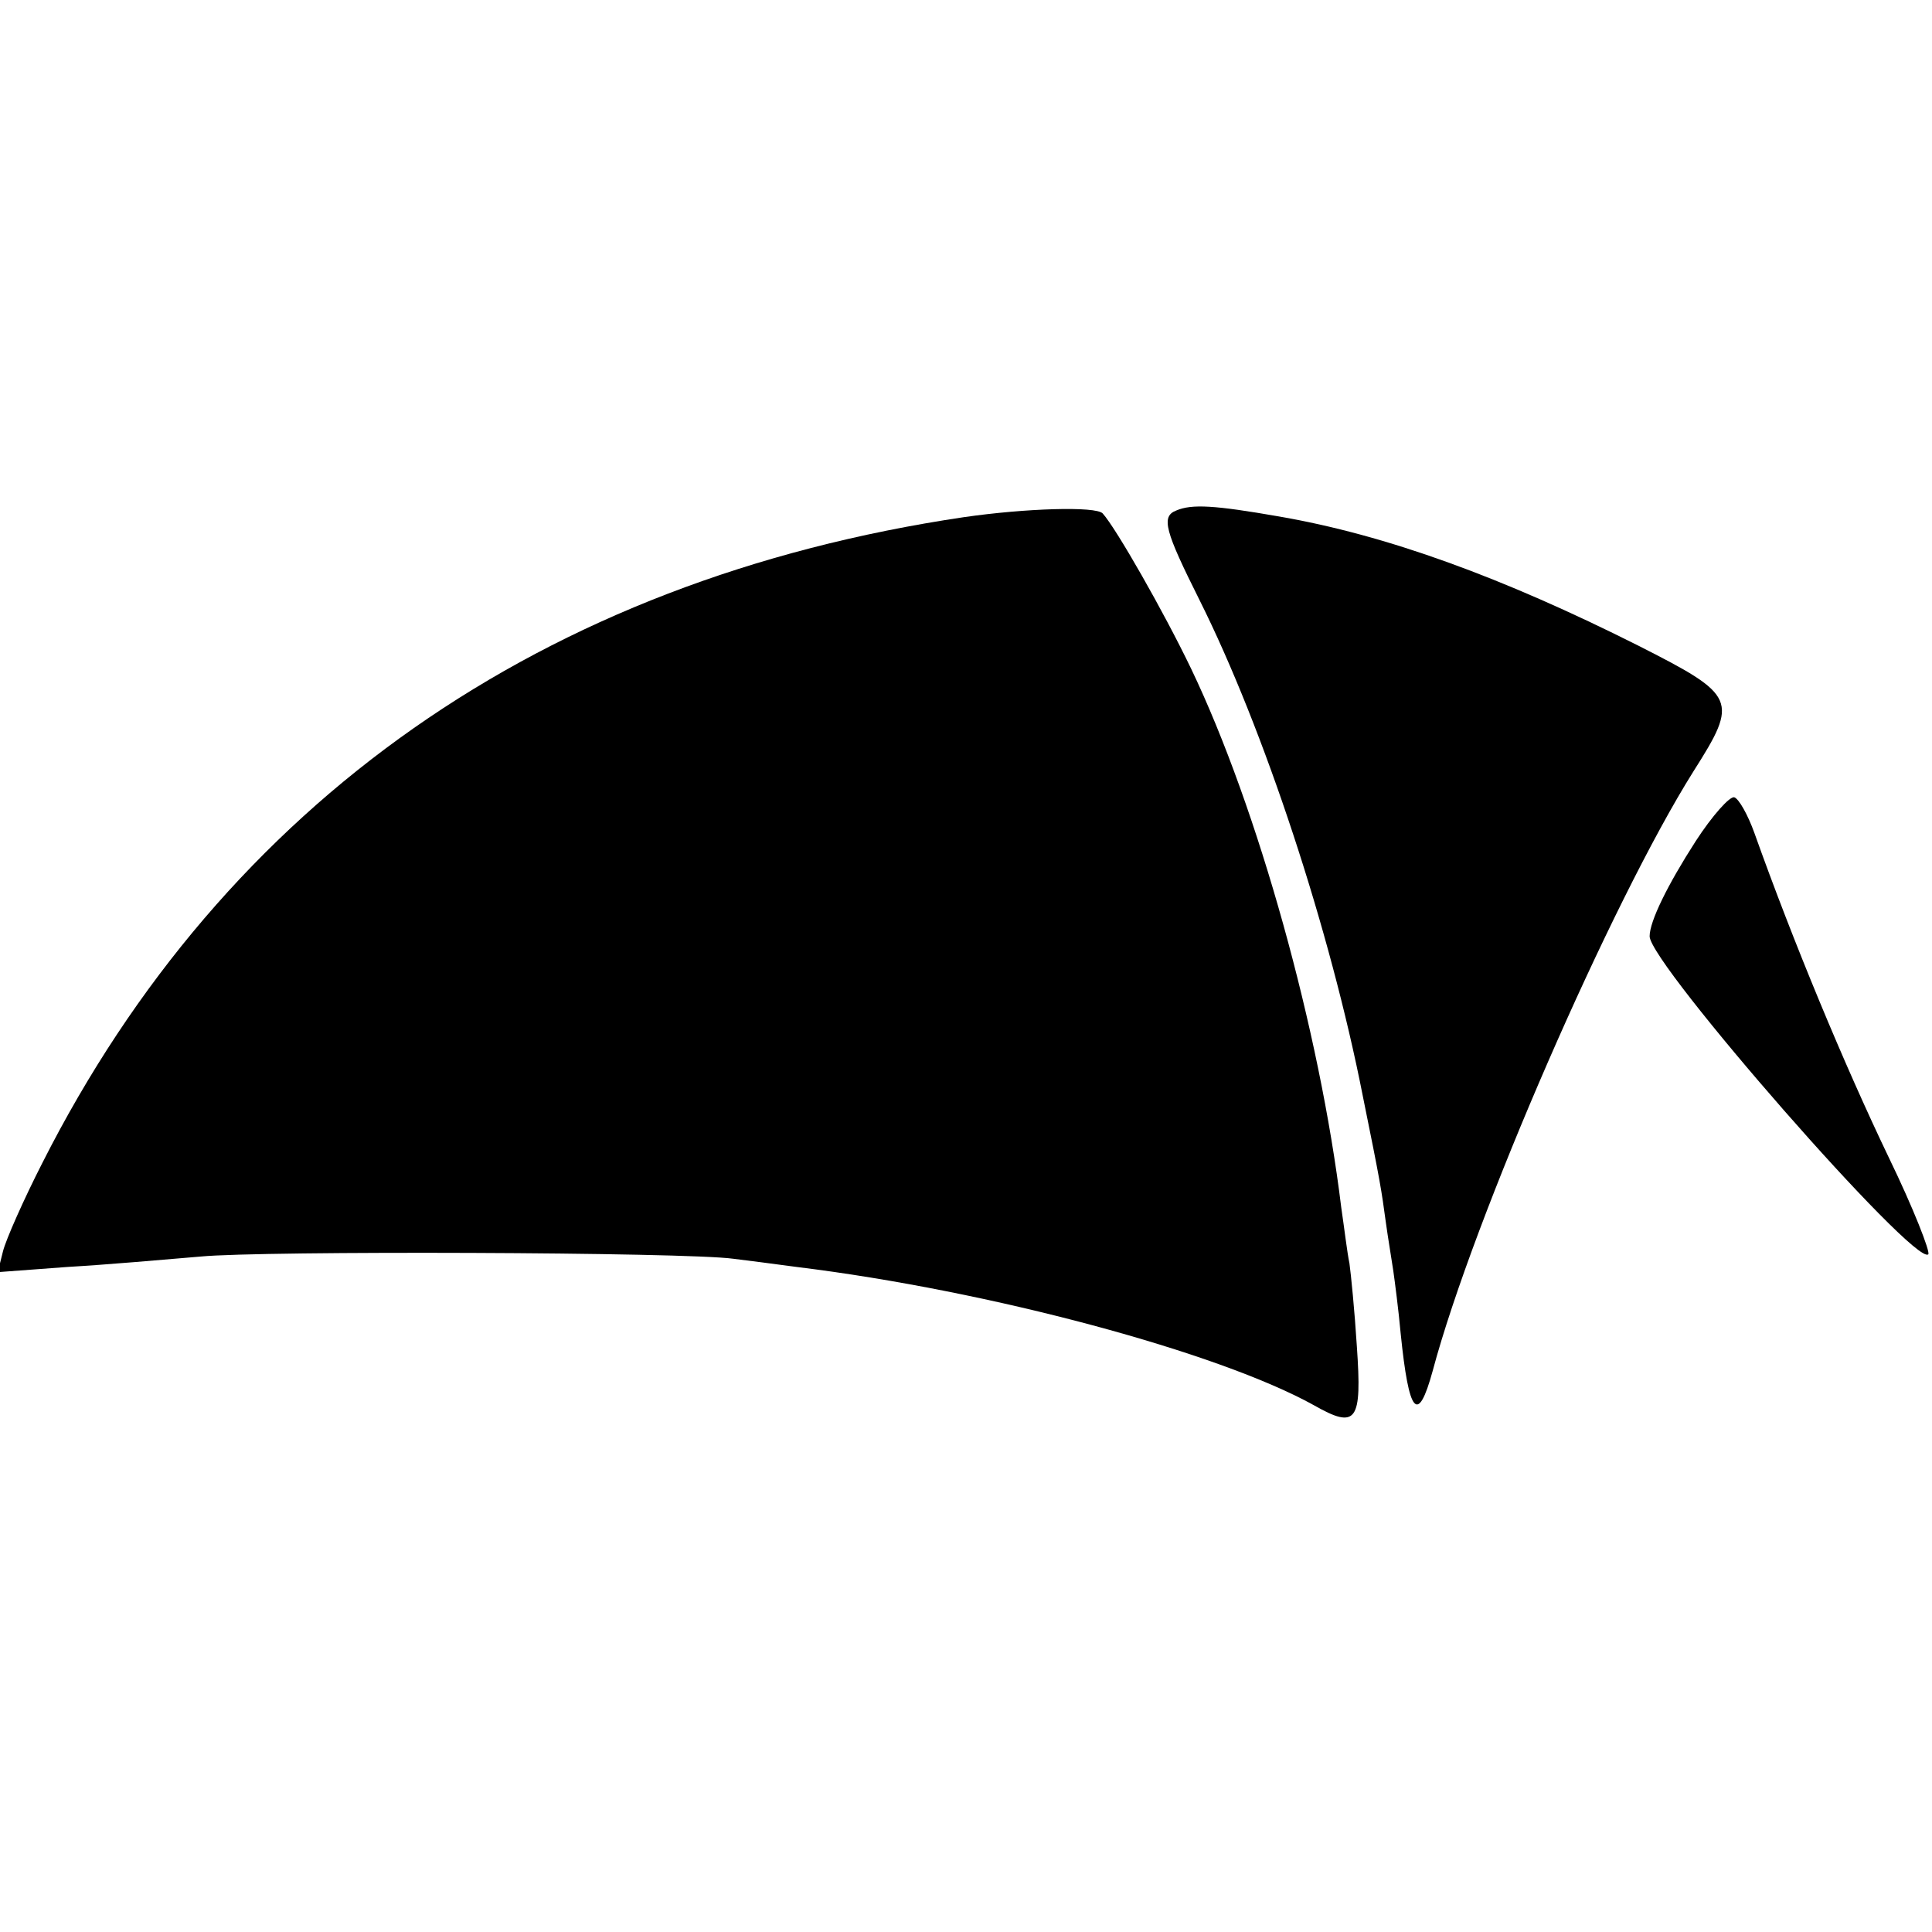
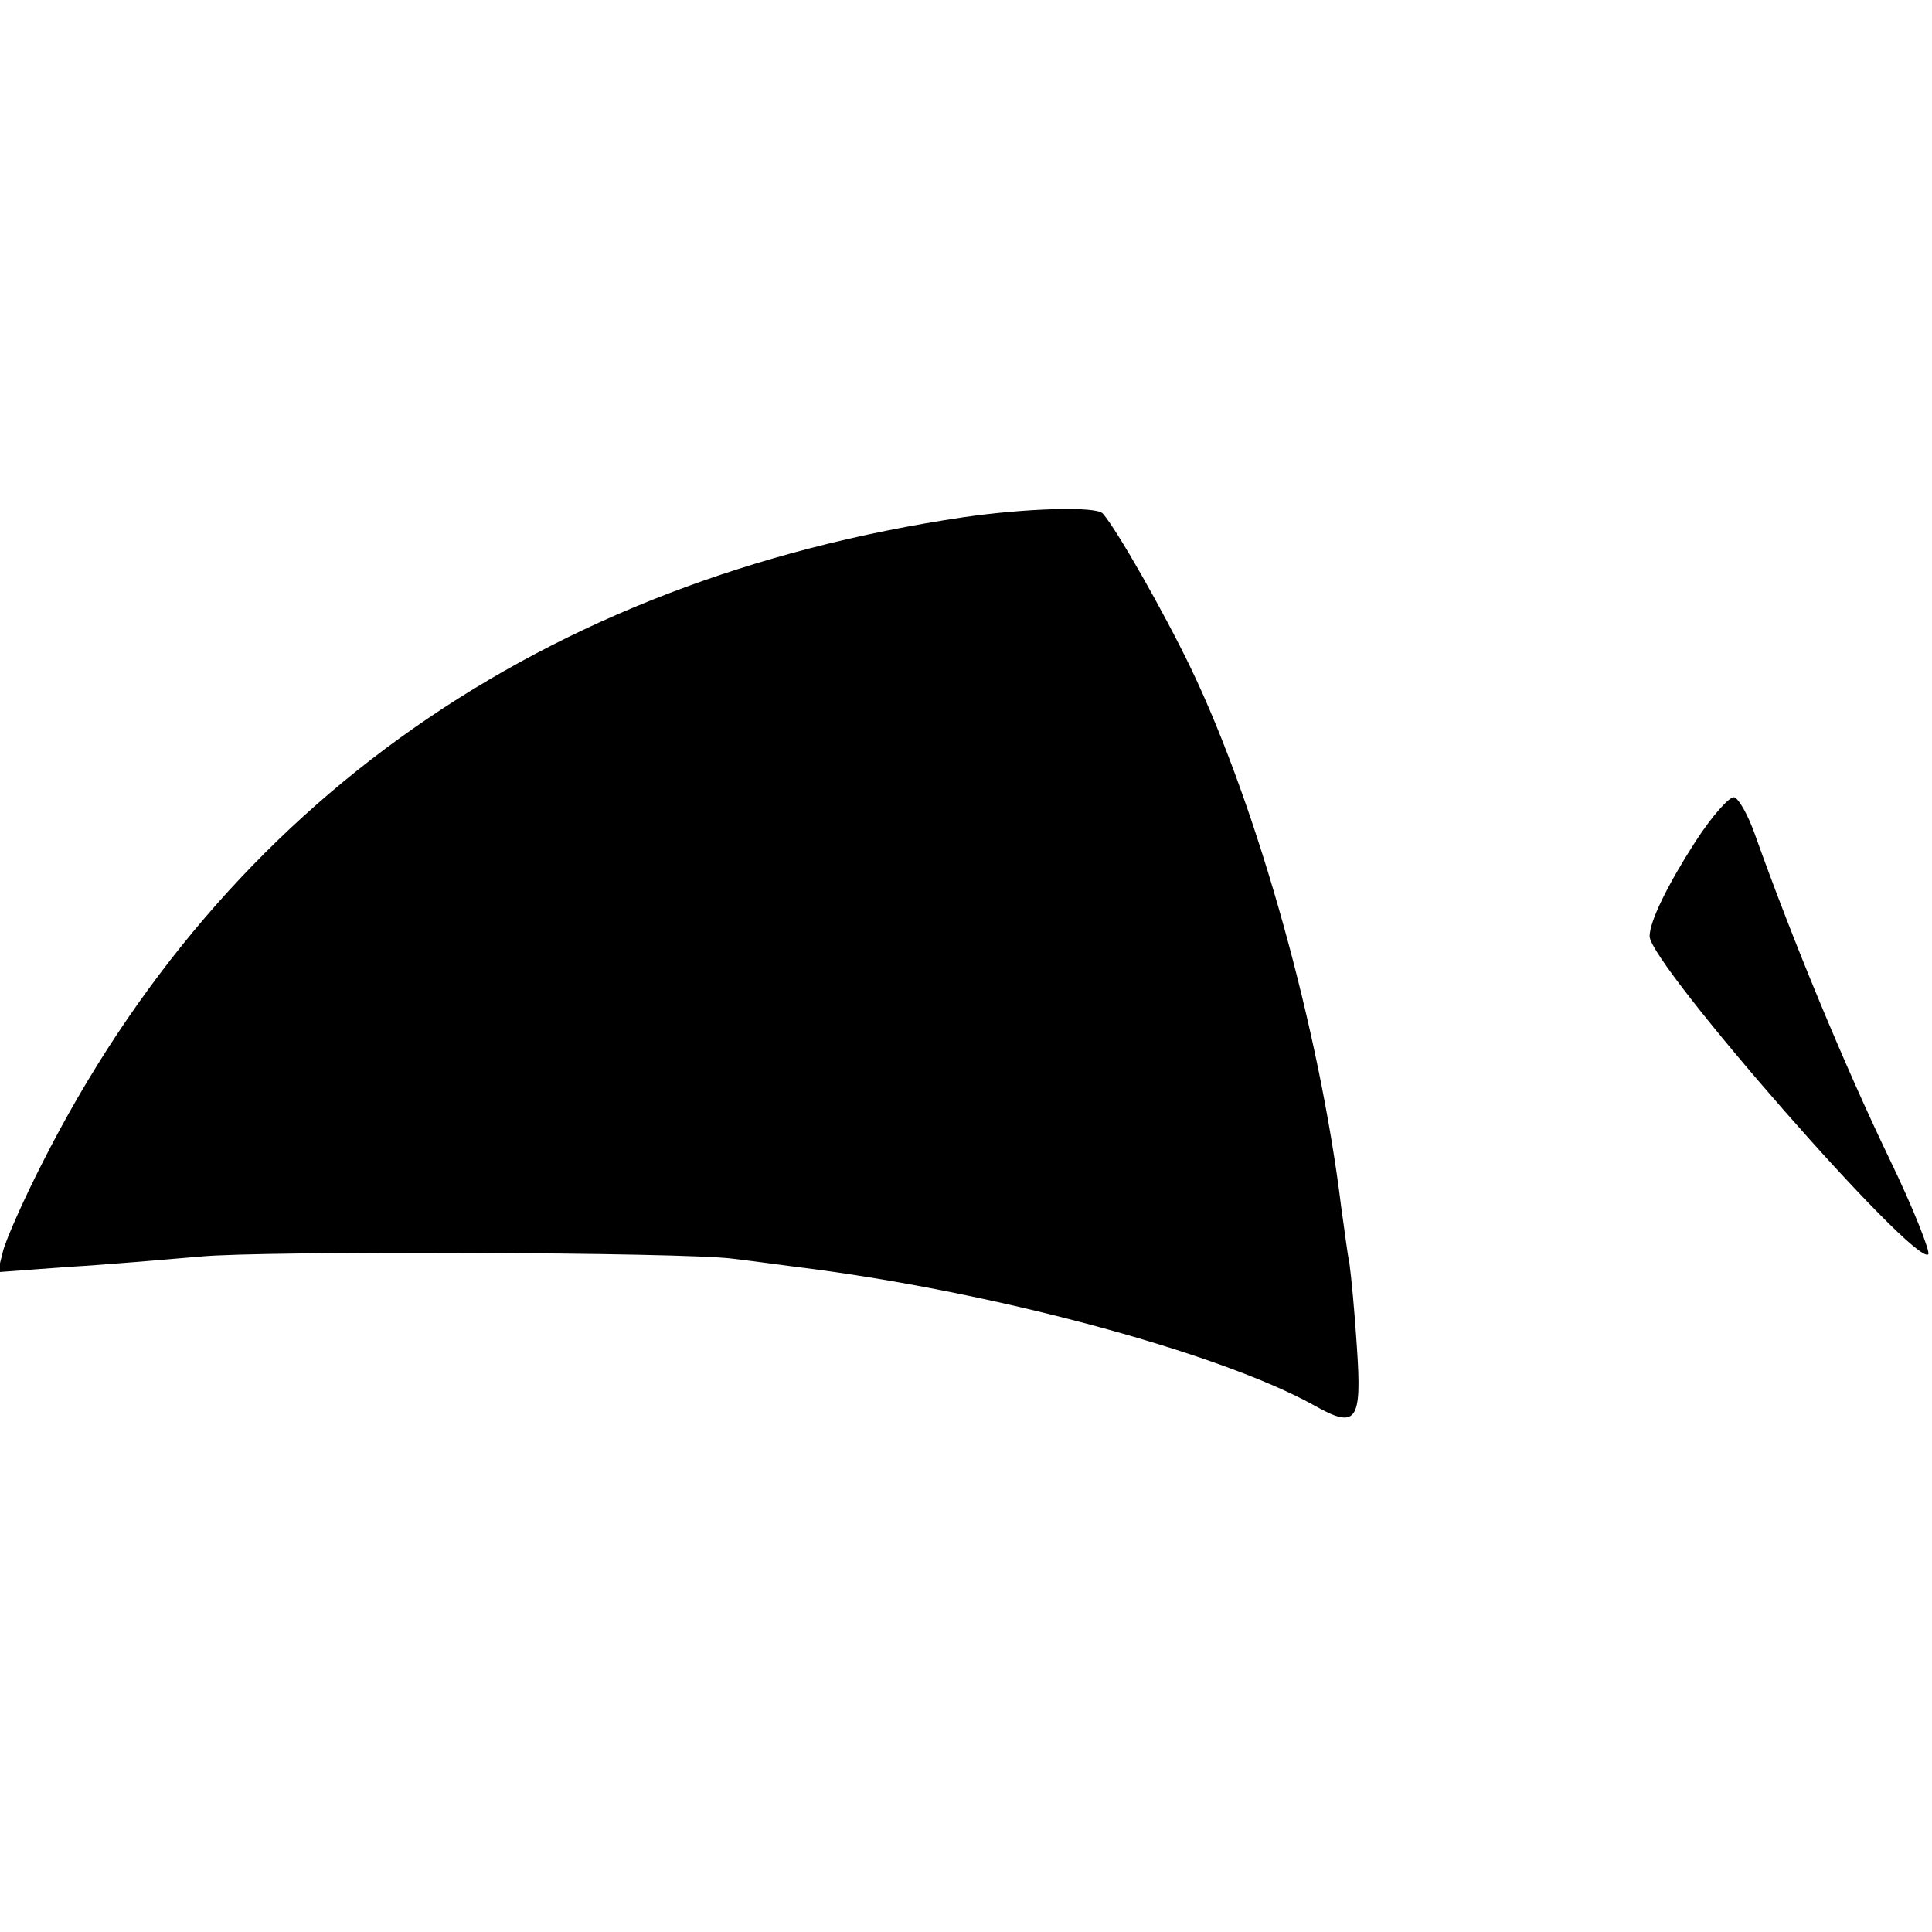
<svg xmlns="http://www.w3.org/2000/svg" version="1.0" width="260pt" height="260pt" viewBox="0 0 260 260" preserveAspectRatio="xMidYMid meet">
  <g transform="translate(0,260) scale(0.1,-0.1)" fill="#000000" stroke="none">
    <path d="M1297 1904 c-566 -84 -994 -383 -1240 -869 -25 -49 -49 -103 -53 -119 l-7 -28 94 7 c52 3 132 10 179 14 82 8 653 6 717 -3 17 -2 55 -7 85 -11 261 -32 568 -115 696 -186 58 -33 65 -22 58 79 -3 48 -8 98 -10 112 -3 14 -7 48 -11 75 -29 238 -112 537 -202 725 -37 77 -101 189 -119 209 -9 10 -104 7 -187 -5z" />
-     <path d="M1583 1913 c-21 -8 -15 -28 31 -120 87 -174 176 -444 220 -668 24 -118 25 -126 31 -170 3 -22 8 -51 10 -65 2 -14 7 -52 10 -85 11 -108 23 -123 43 -50 55 206 241 632 351 807 61 96 58 102 -74 169 -183 92 -339 149 -484 174 -86 15 -117 17 -138 8z" />
-     <path d="M2282 1468 c-38 -59 -62 -108 -62 -128 0 -37 357 -445 375 -428 3 3 -20 62 -53 130 -60 125 -129 291 -181 437 -9 25 -21 46 -27 48 -6 2 -30 -25 -52 -59z" />
+     <path d="M2282 1468 c-38 -59 -62 -108 -62 -128 0 -37 357 -445 375 -428 3 3 -20 62 -53 130 -60 125 -129 291 -181 437 -9 25 -21 46 -27 48 -6 2 -30 -25 -52 -59" />
  </g>
</svg>